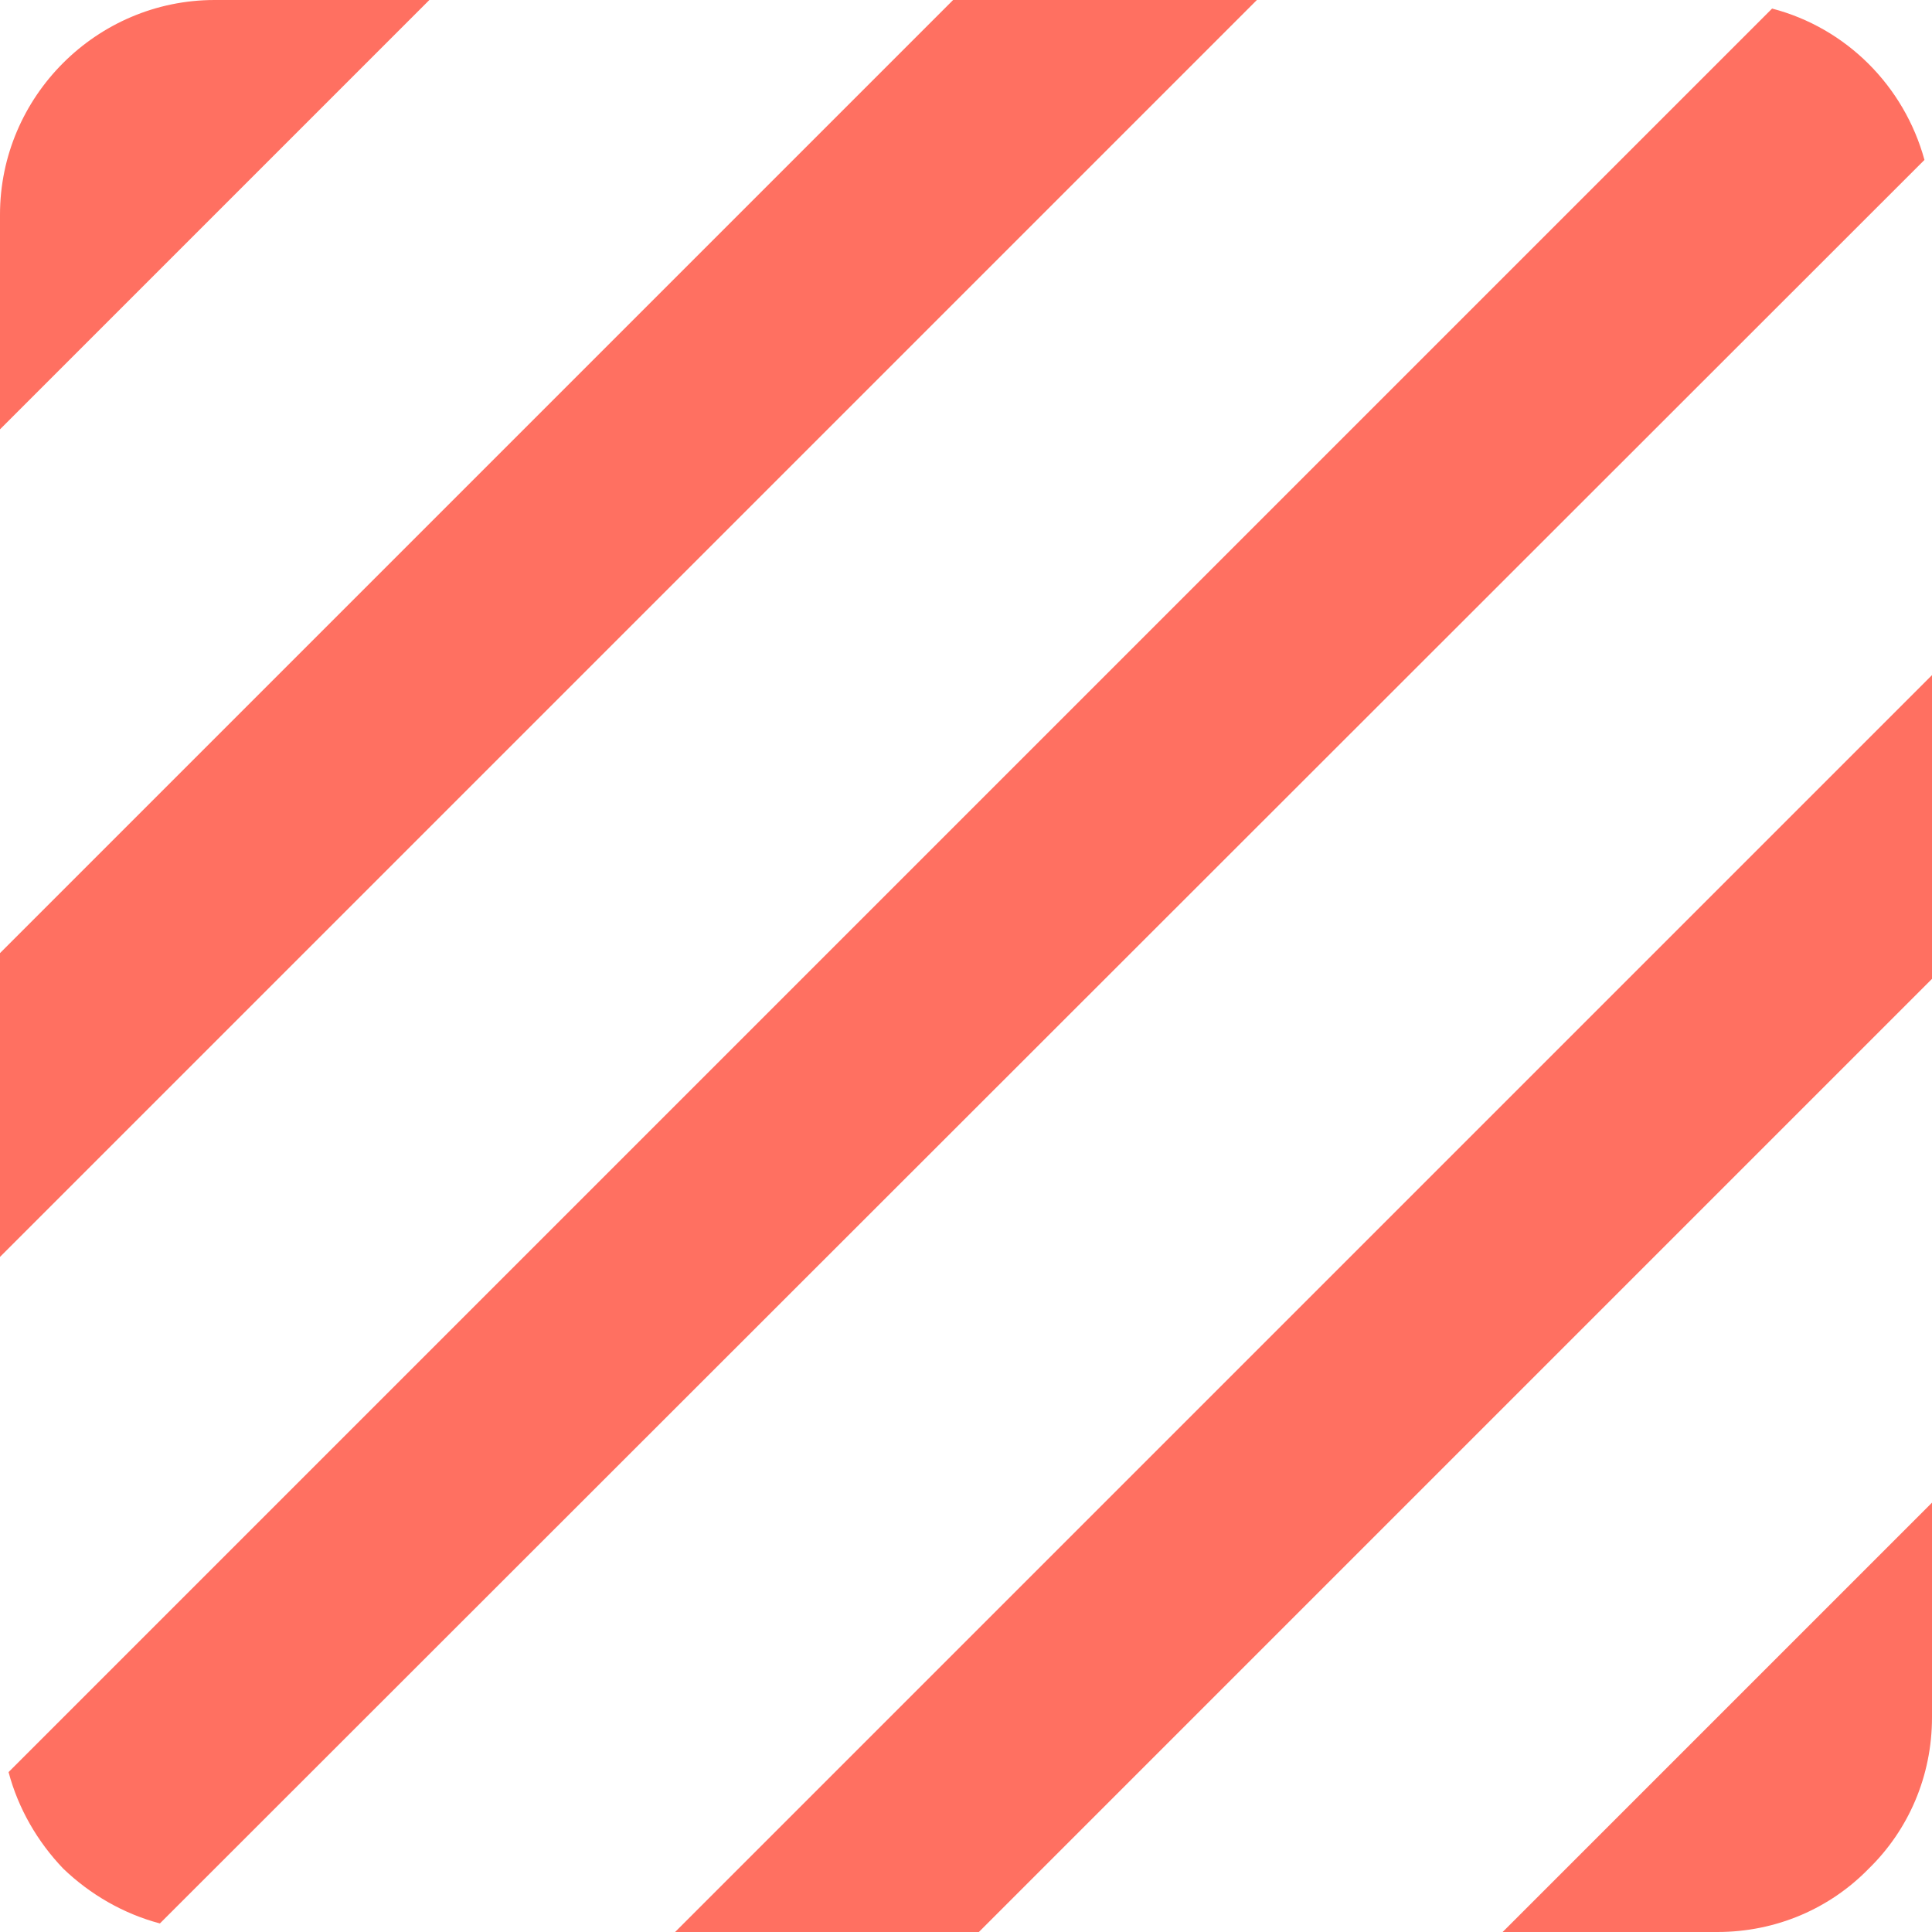
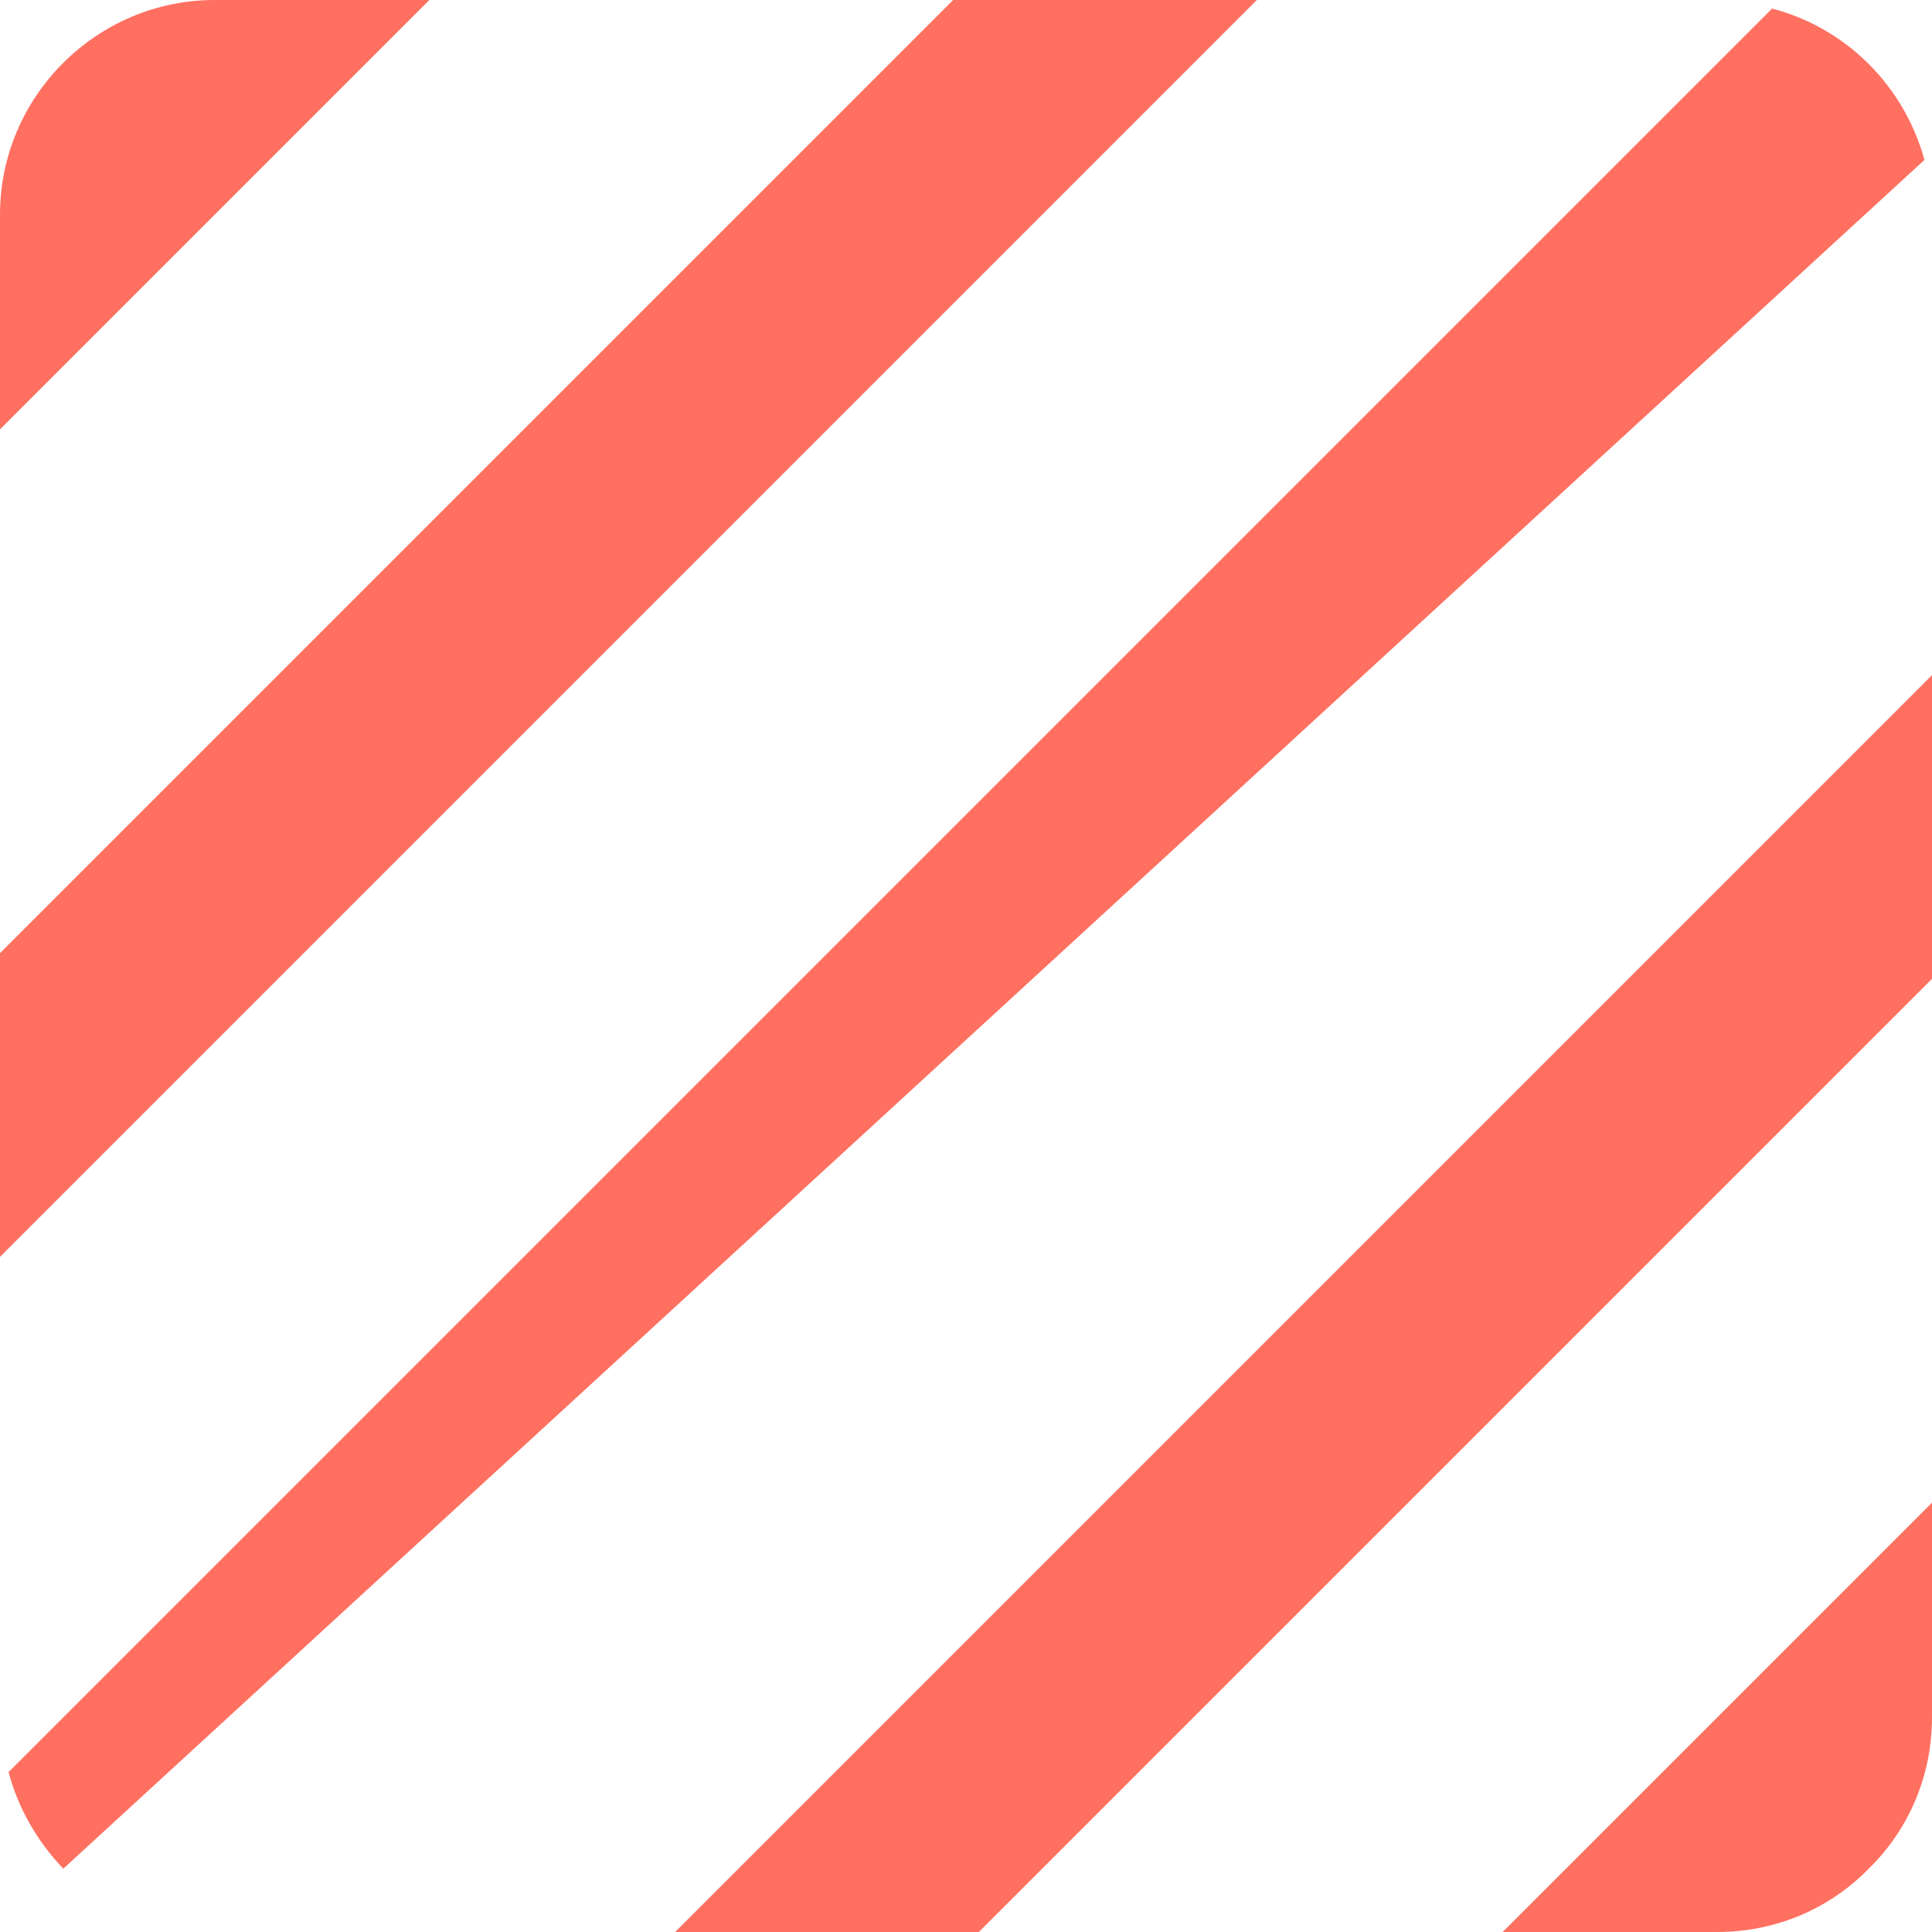
<svg xmlns="http://www.w3.org/2000/svg" width="30" height="30" viewBox="0 0 30 30" fill="none">
-   <path fill-rule="evenodd" clip-rule="evenodd" d="M14.8 0L0 14.8V19.517L19.517 0H14.8ZM27.517 0.133L0.133 27.517C0.283 28.083 0.583 28.6 0.983 29.017C1.4 29.417 1.917 29.717 2.483 29.867L29.883 2.483C29.567 1.333 28.667 0.433 27.517 0.133ZM0 3.333C0 1.5 1.5 0 3.333 0H6.667L0 6.667V3.333ZM26.667 30C27.583 30 28.417 29.633 29.017 29.017C29.633 28.417 30 27.583 30 26.667V23.333L23.333 30H26.667ZM15.2 30H10.483L30 10.483V15.2L15.2 30Z" fill="#FF7061" />
+   <path fill-rule="evenodd" clip-rule="evenodd" d="M14.8 0L0 14.8V19.517L19.517 0H14.8ZM27.517 0.133L0.133 27.517C0.283 28.083 0.583 28.6 0.983 29.017L29.883 2.483C29.567 1.333 28.667 0.433 27.517 0.133ZM0 3.333C0 1.5 1.5 0 3.333 0H6.667L0 6.667V3.333ZM26.667 30C27.583 30 28.417 29.633 29.017 29.017C29.633 28.417 30 27.583 30 26.667V23.333L23.333 30H26.667ZM15.2 30H10.483L30 10.483V15.2L15.2 30Z" fill="#FF7061" />
</svg>